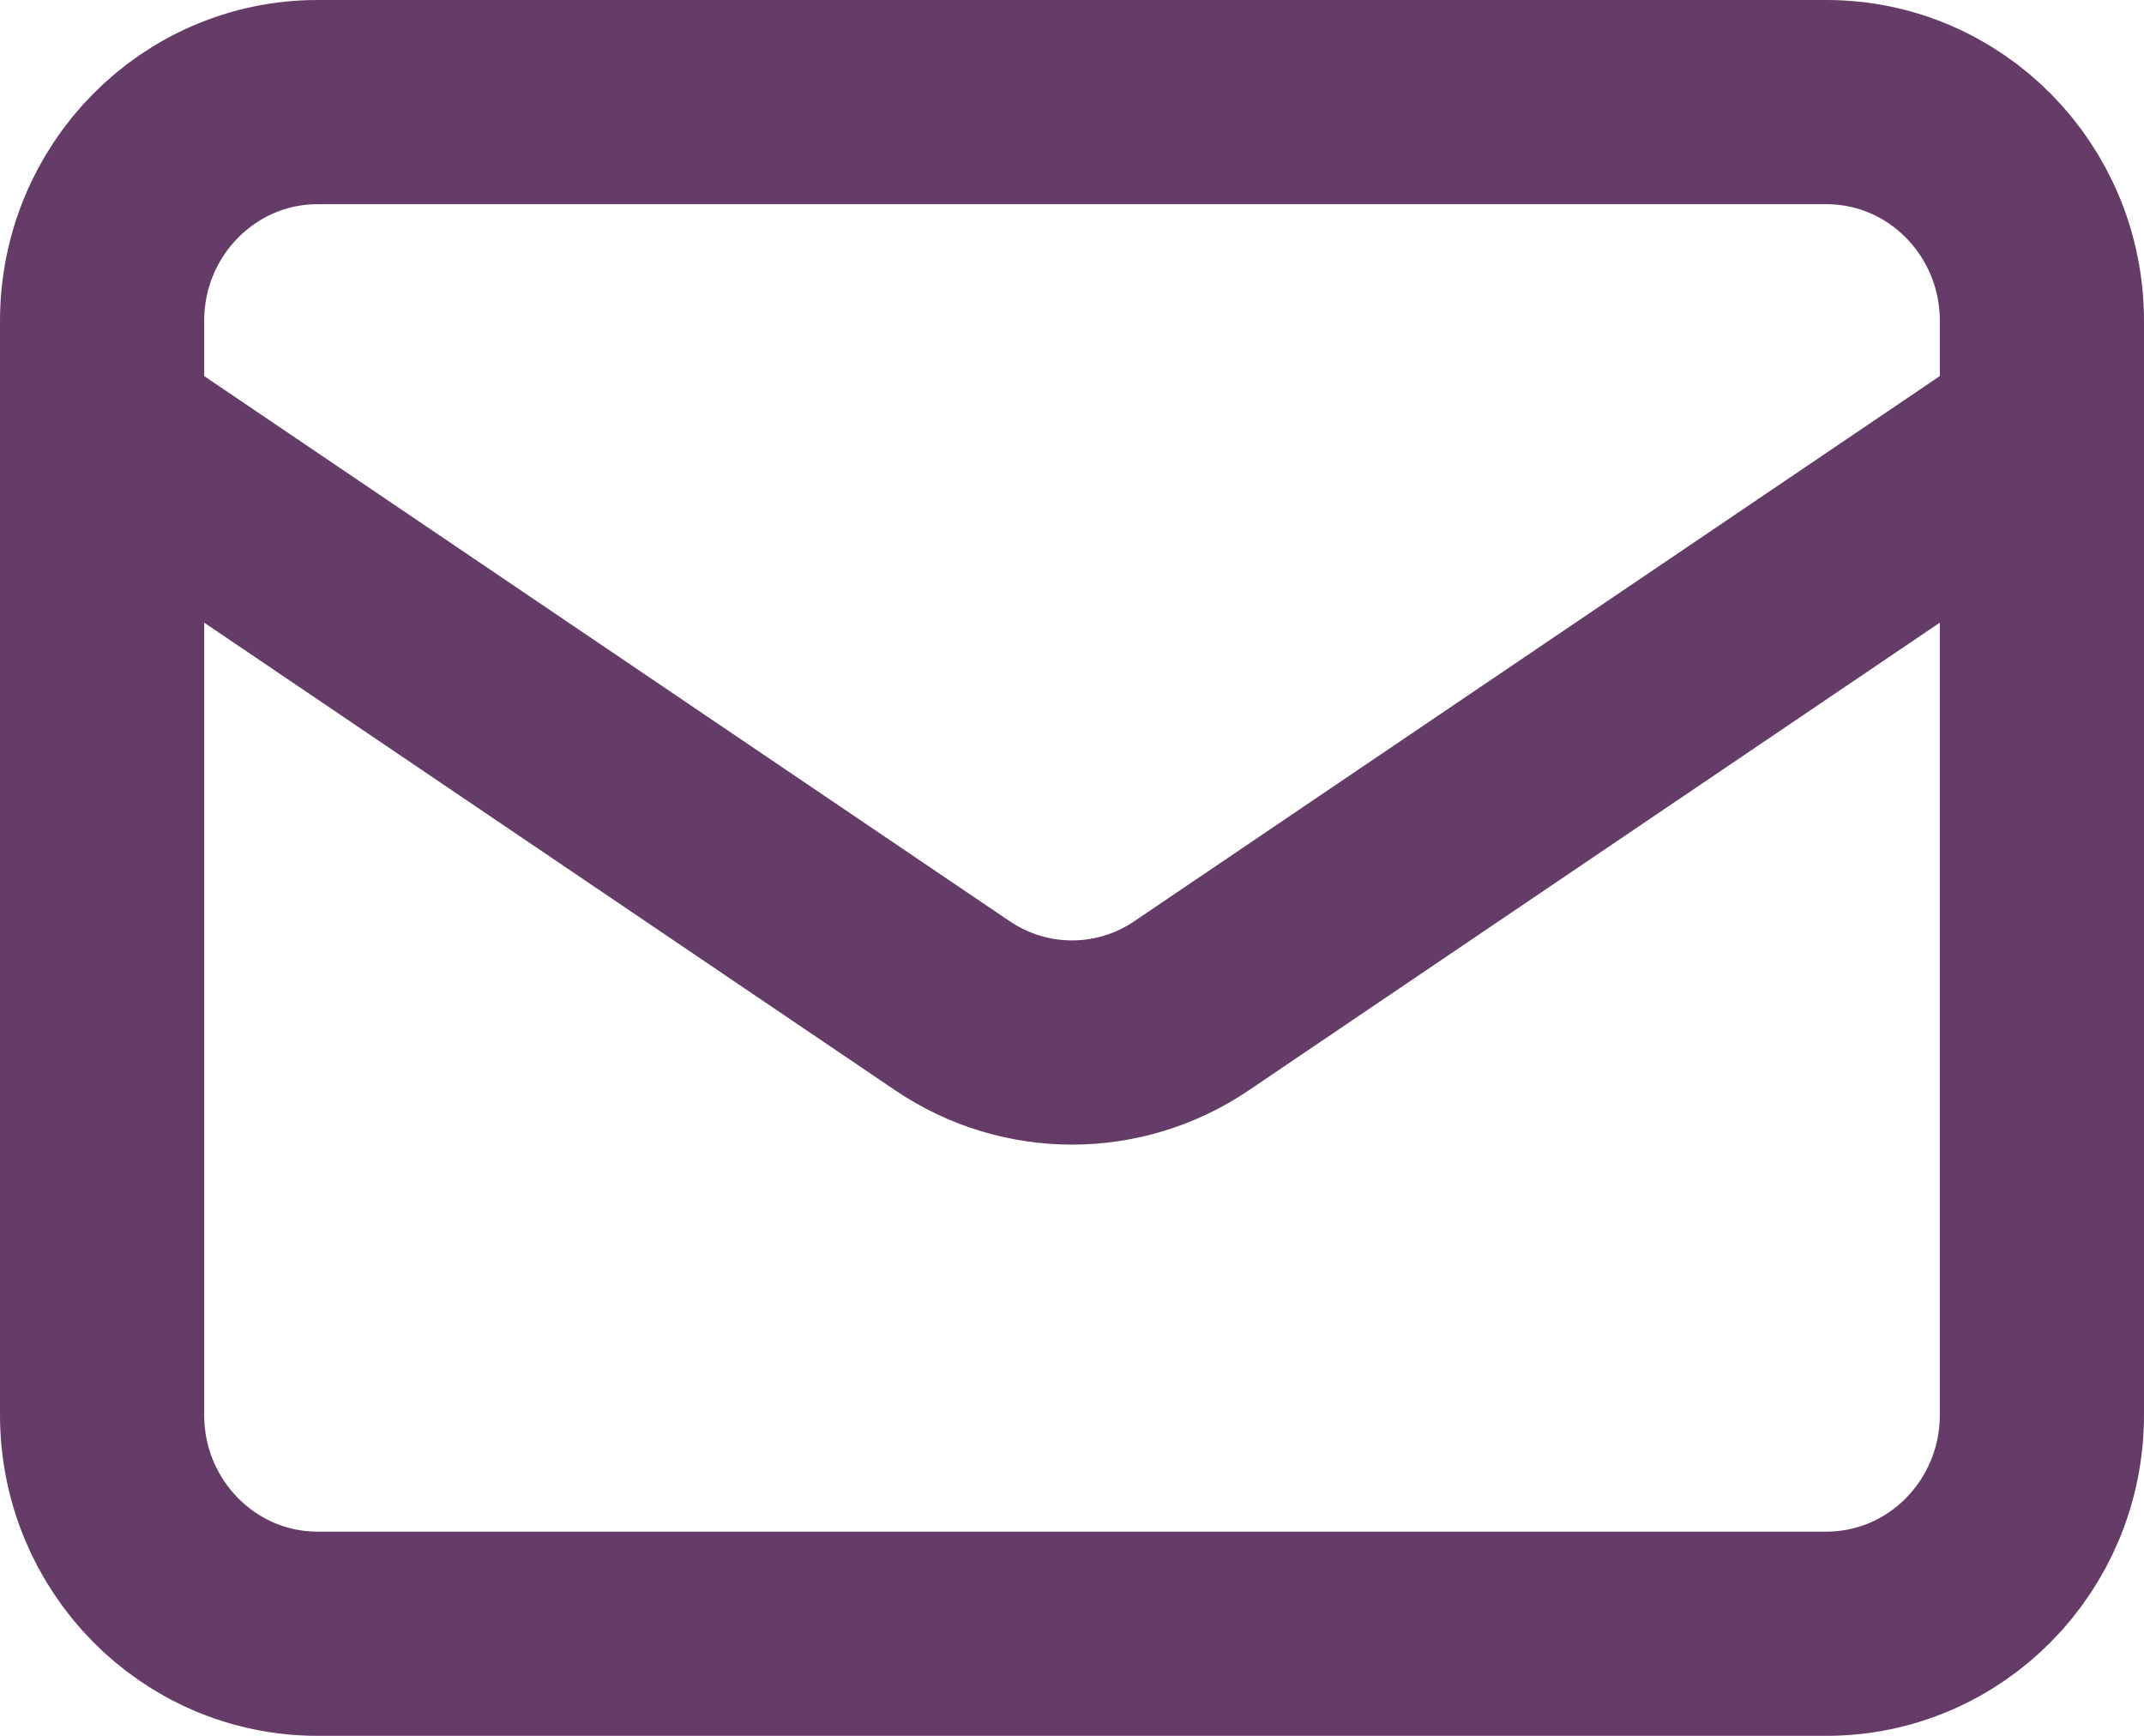
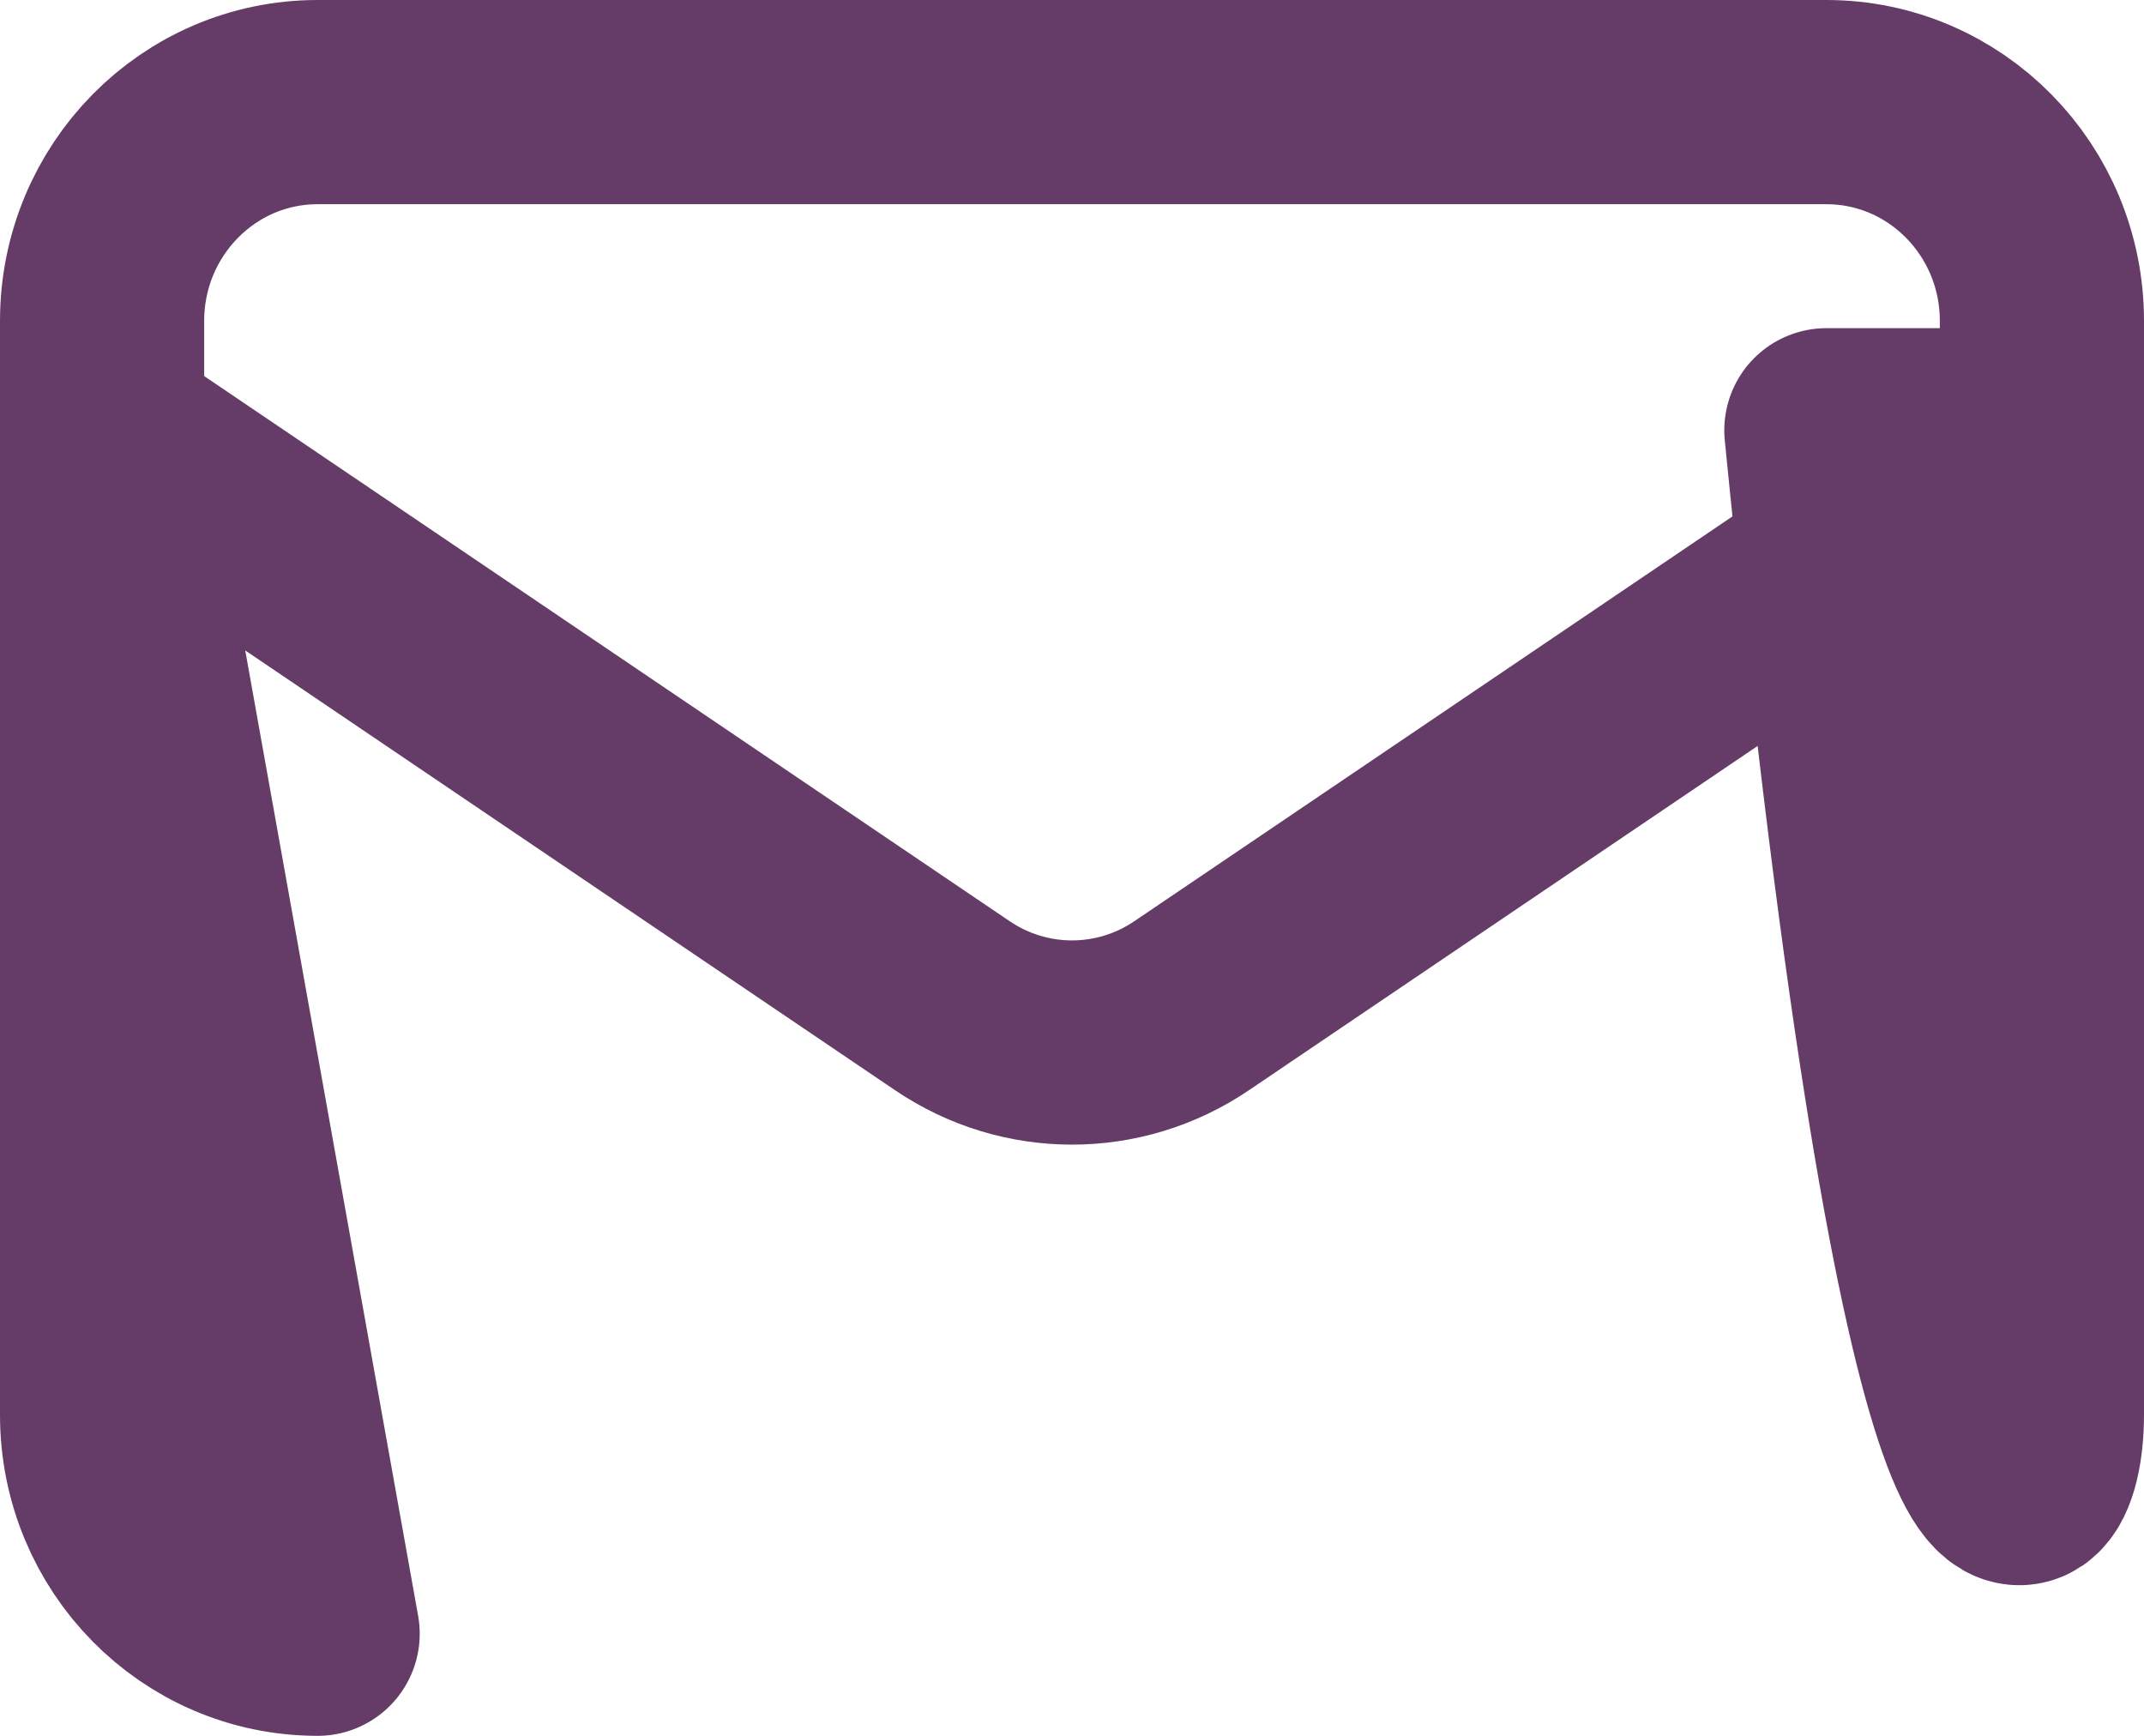
<svg xmlns="http://www.w3.org/2000/svg" width="21" height="17" viewBox="0 0 21 17" fill="none">
-   <path d="M1 4.214L9.329 9.85C10.038 10.33 10.962 10.33 11.671 9.85L20 4.214M3.111 16H17.889C19.055 16 20 15.041 20 13.857V3.143C20 1.959 19.055 1 17.889 1H3.111C1.945 1 1 1.959 1 3.143V13.857C1 15.041 1.945 16 3.111 16Z" stroke="#653C67" stroke-width="2" stroke-linecap="round" stroke-linejoin="round" />
+   <path d="M1 4.214L9.329 9.85C10.038 10.33 10.962 10.33 11.671 9.85L20 4.214H17.889C19.055 16 20 15.041 20 13.857V3.143C20 1.959 19.055 1 17.889 1H3.111C1.945 1 1 1.959 1 3.143V13.857C1 15.041 1.945 16 3.111 16Z" stroke="#653C67" stroke-width="2" stroke-linecap="round" stroke-linejoin="round" />
</svg>